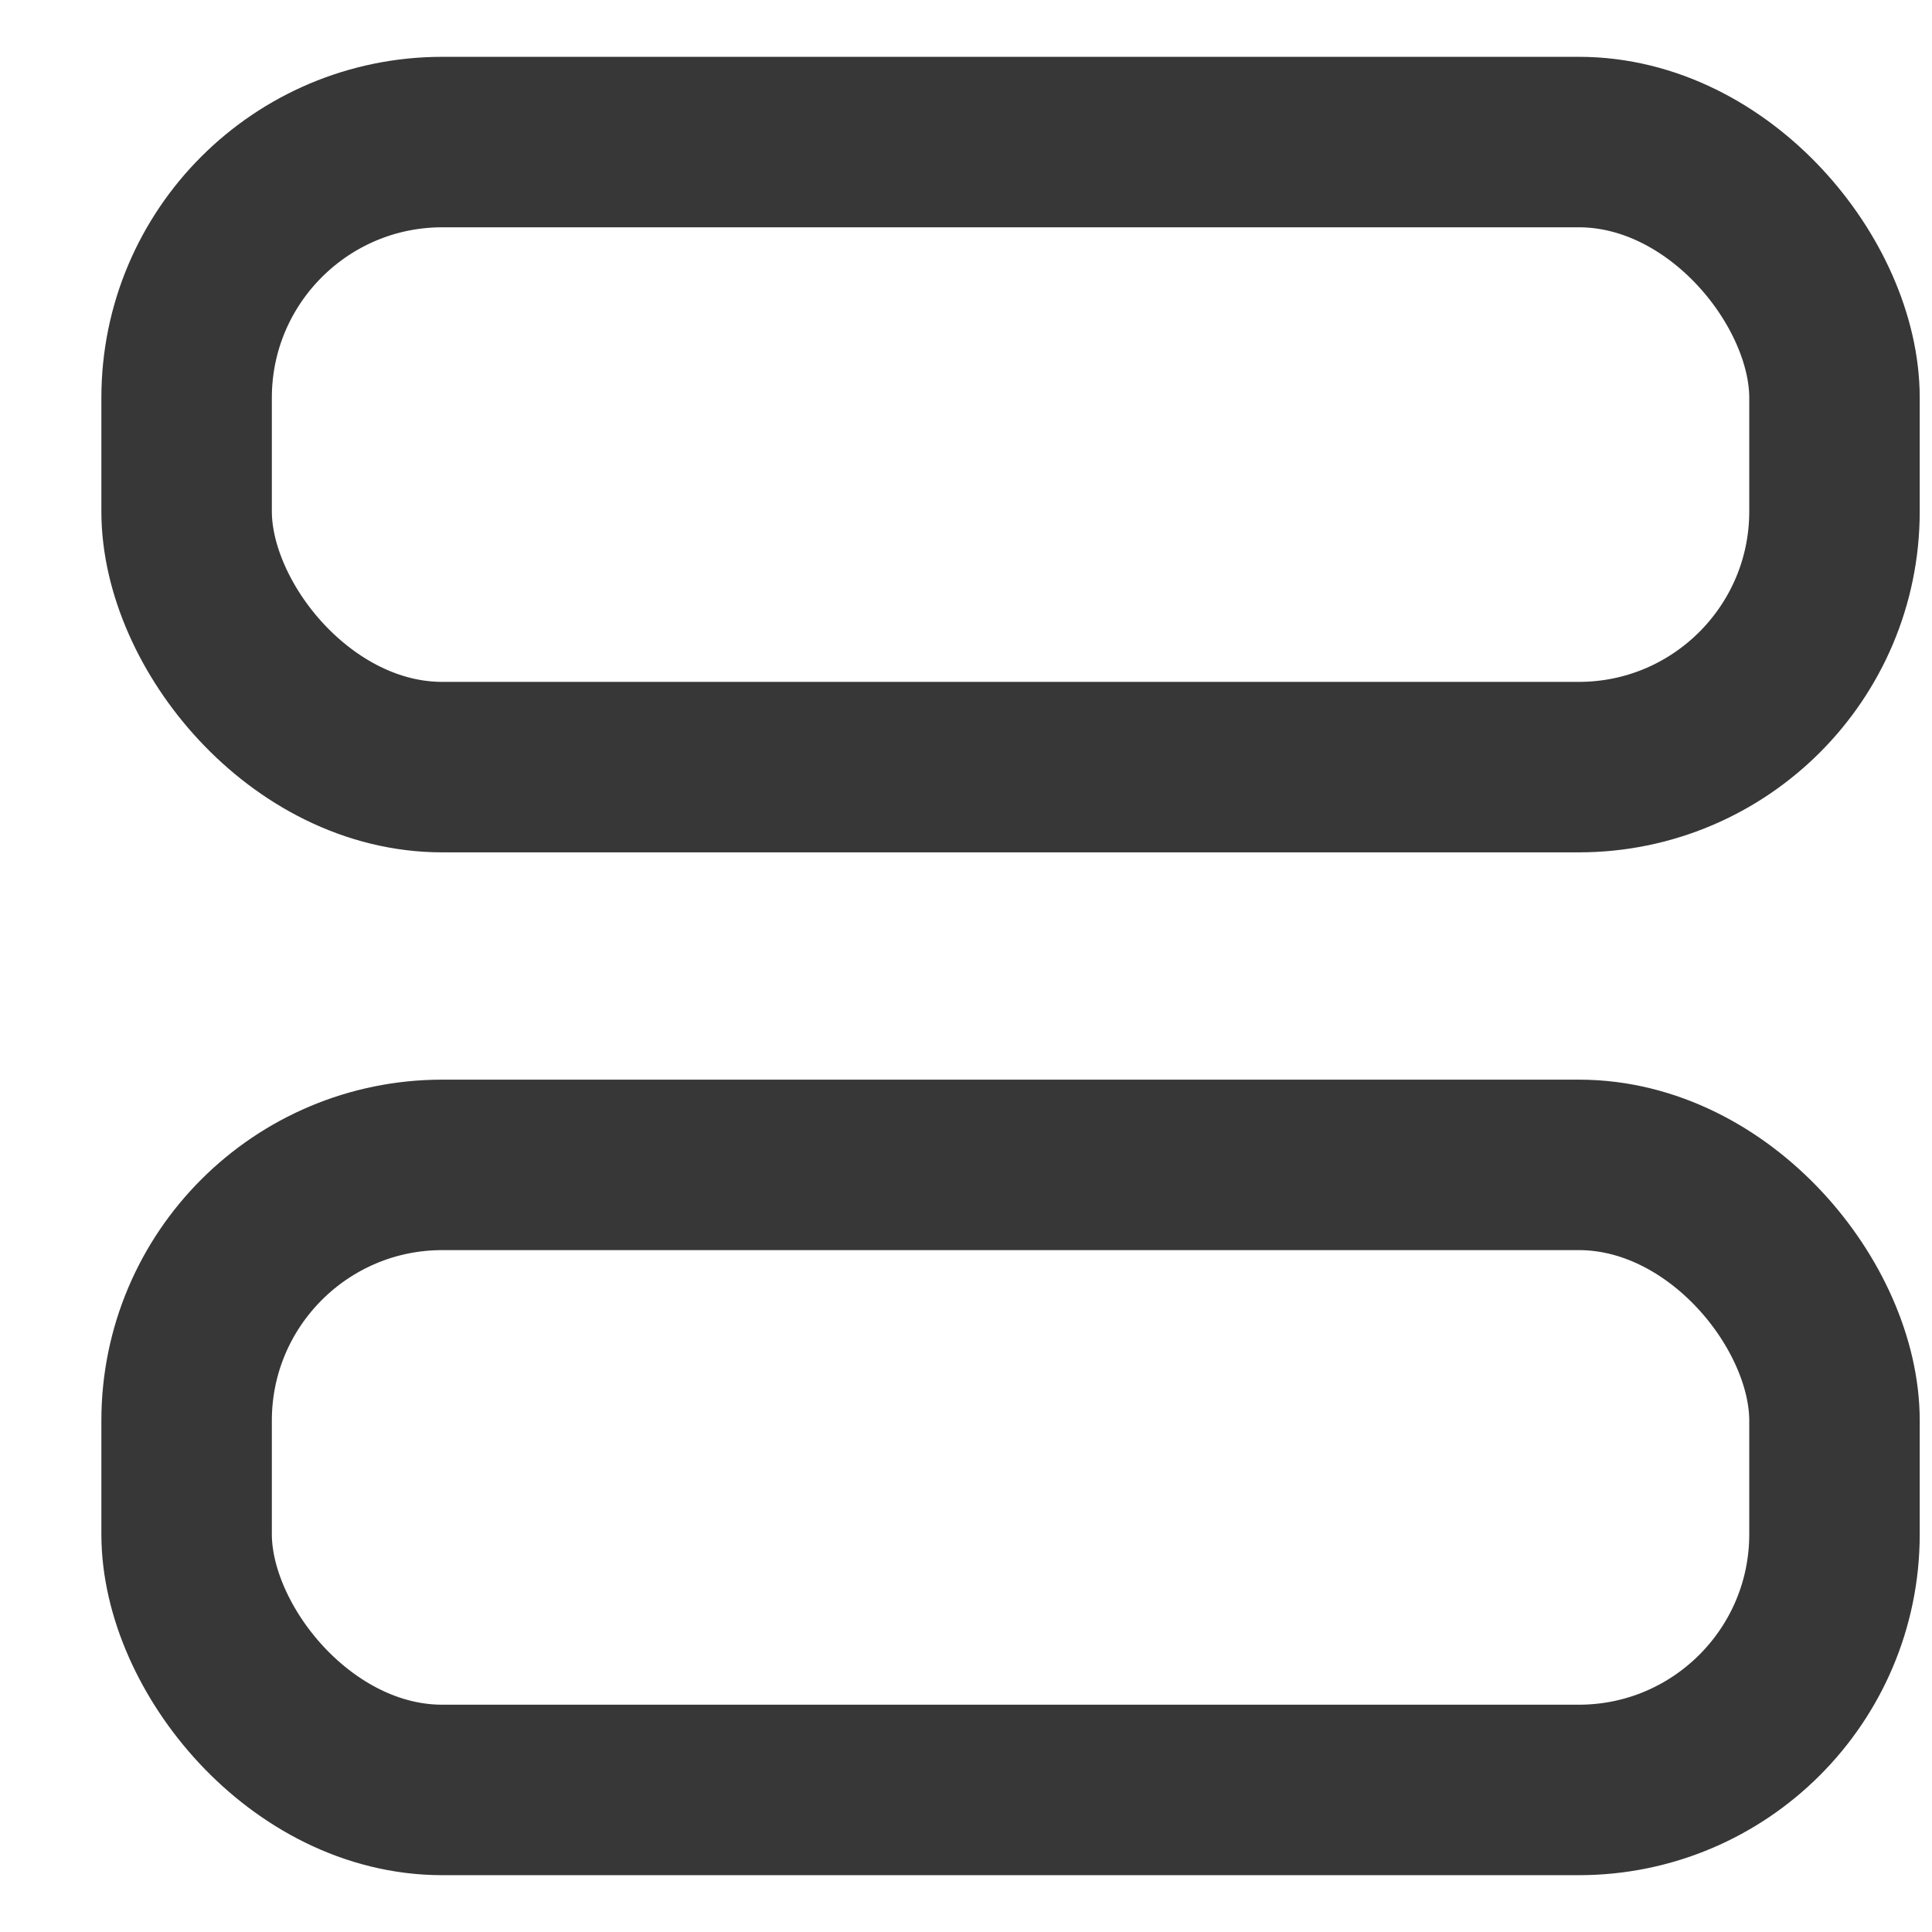
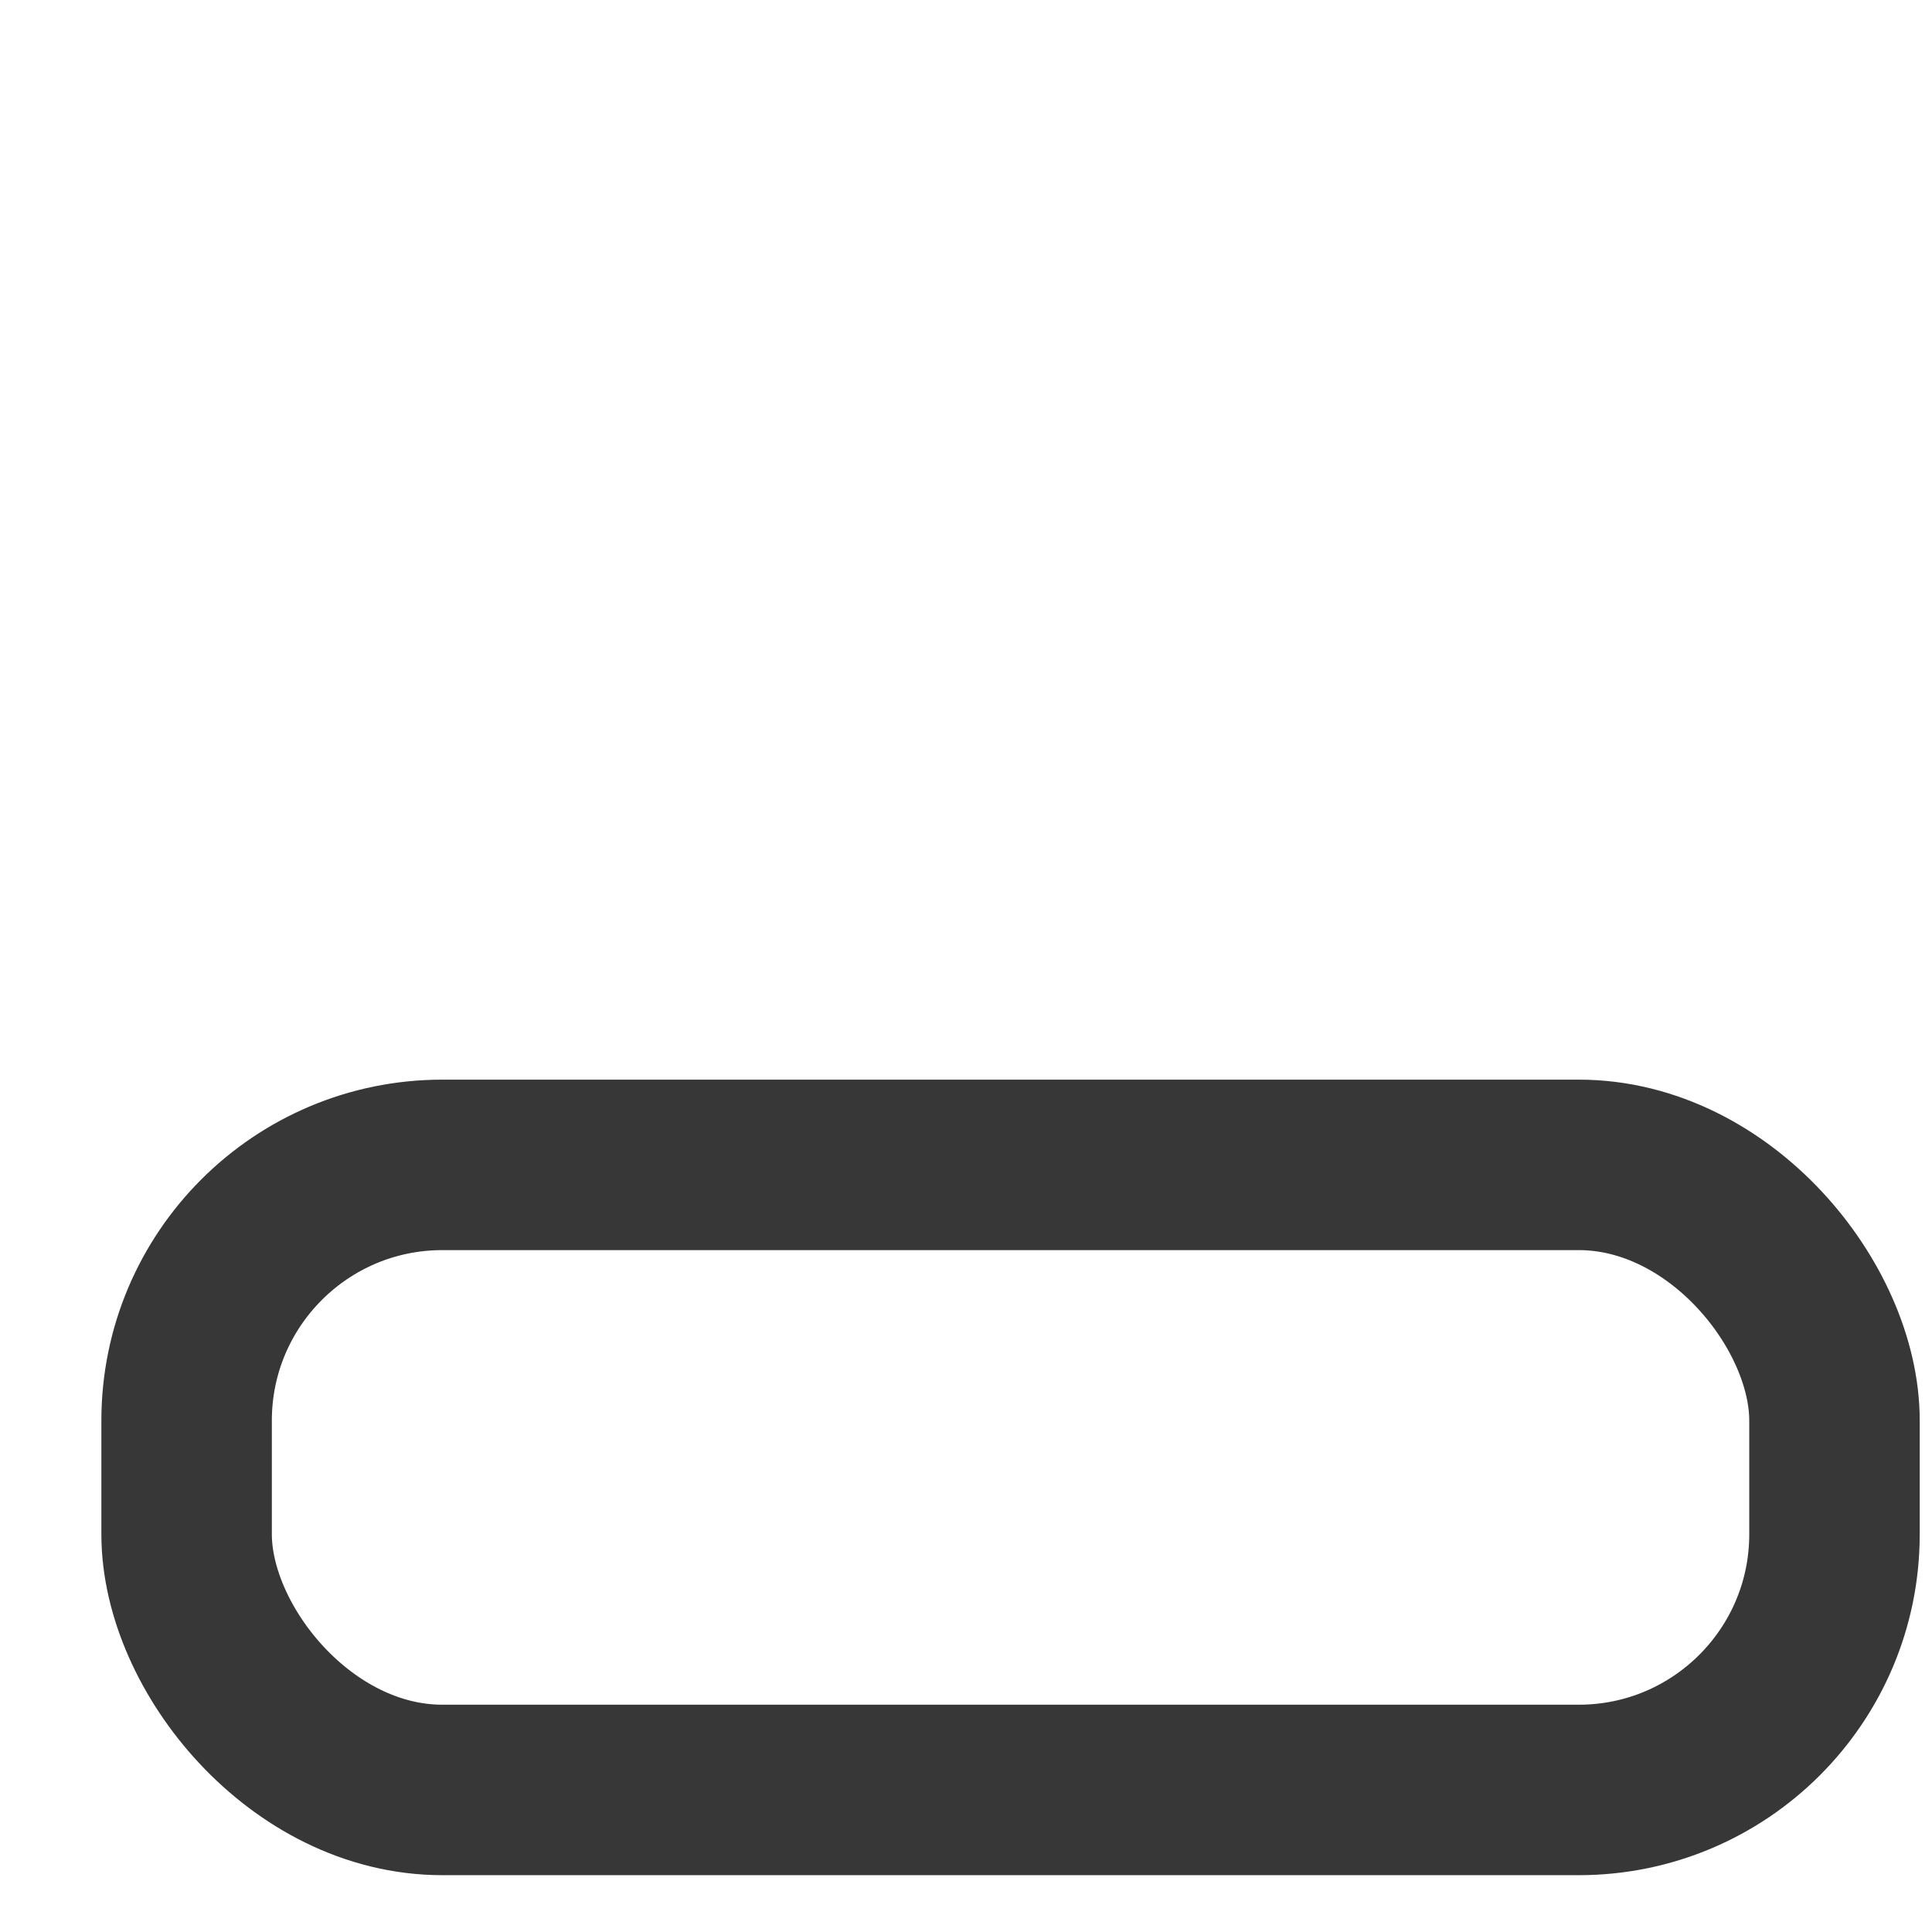
<svg xmlns="http://www.w3.org/2000/svg" width="17" height="17" viewBox="0 0 17 17" fill="none">
-   <rect x="1.642" y="1.25" width="14.5" height="5.5" rx="2.25" stroke="#373737" stroke-width="1.5" />
  <rect x="1.642" y="10.25" width="14.5" height="5.5" rx="2.25" stroke="#373737" stroke-width="1.5" />
</svg>